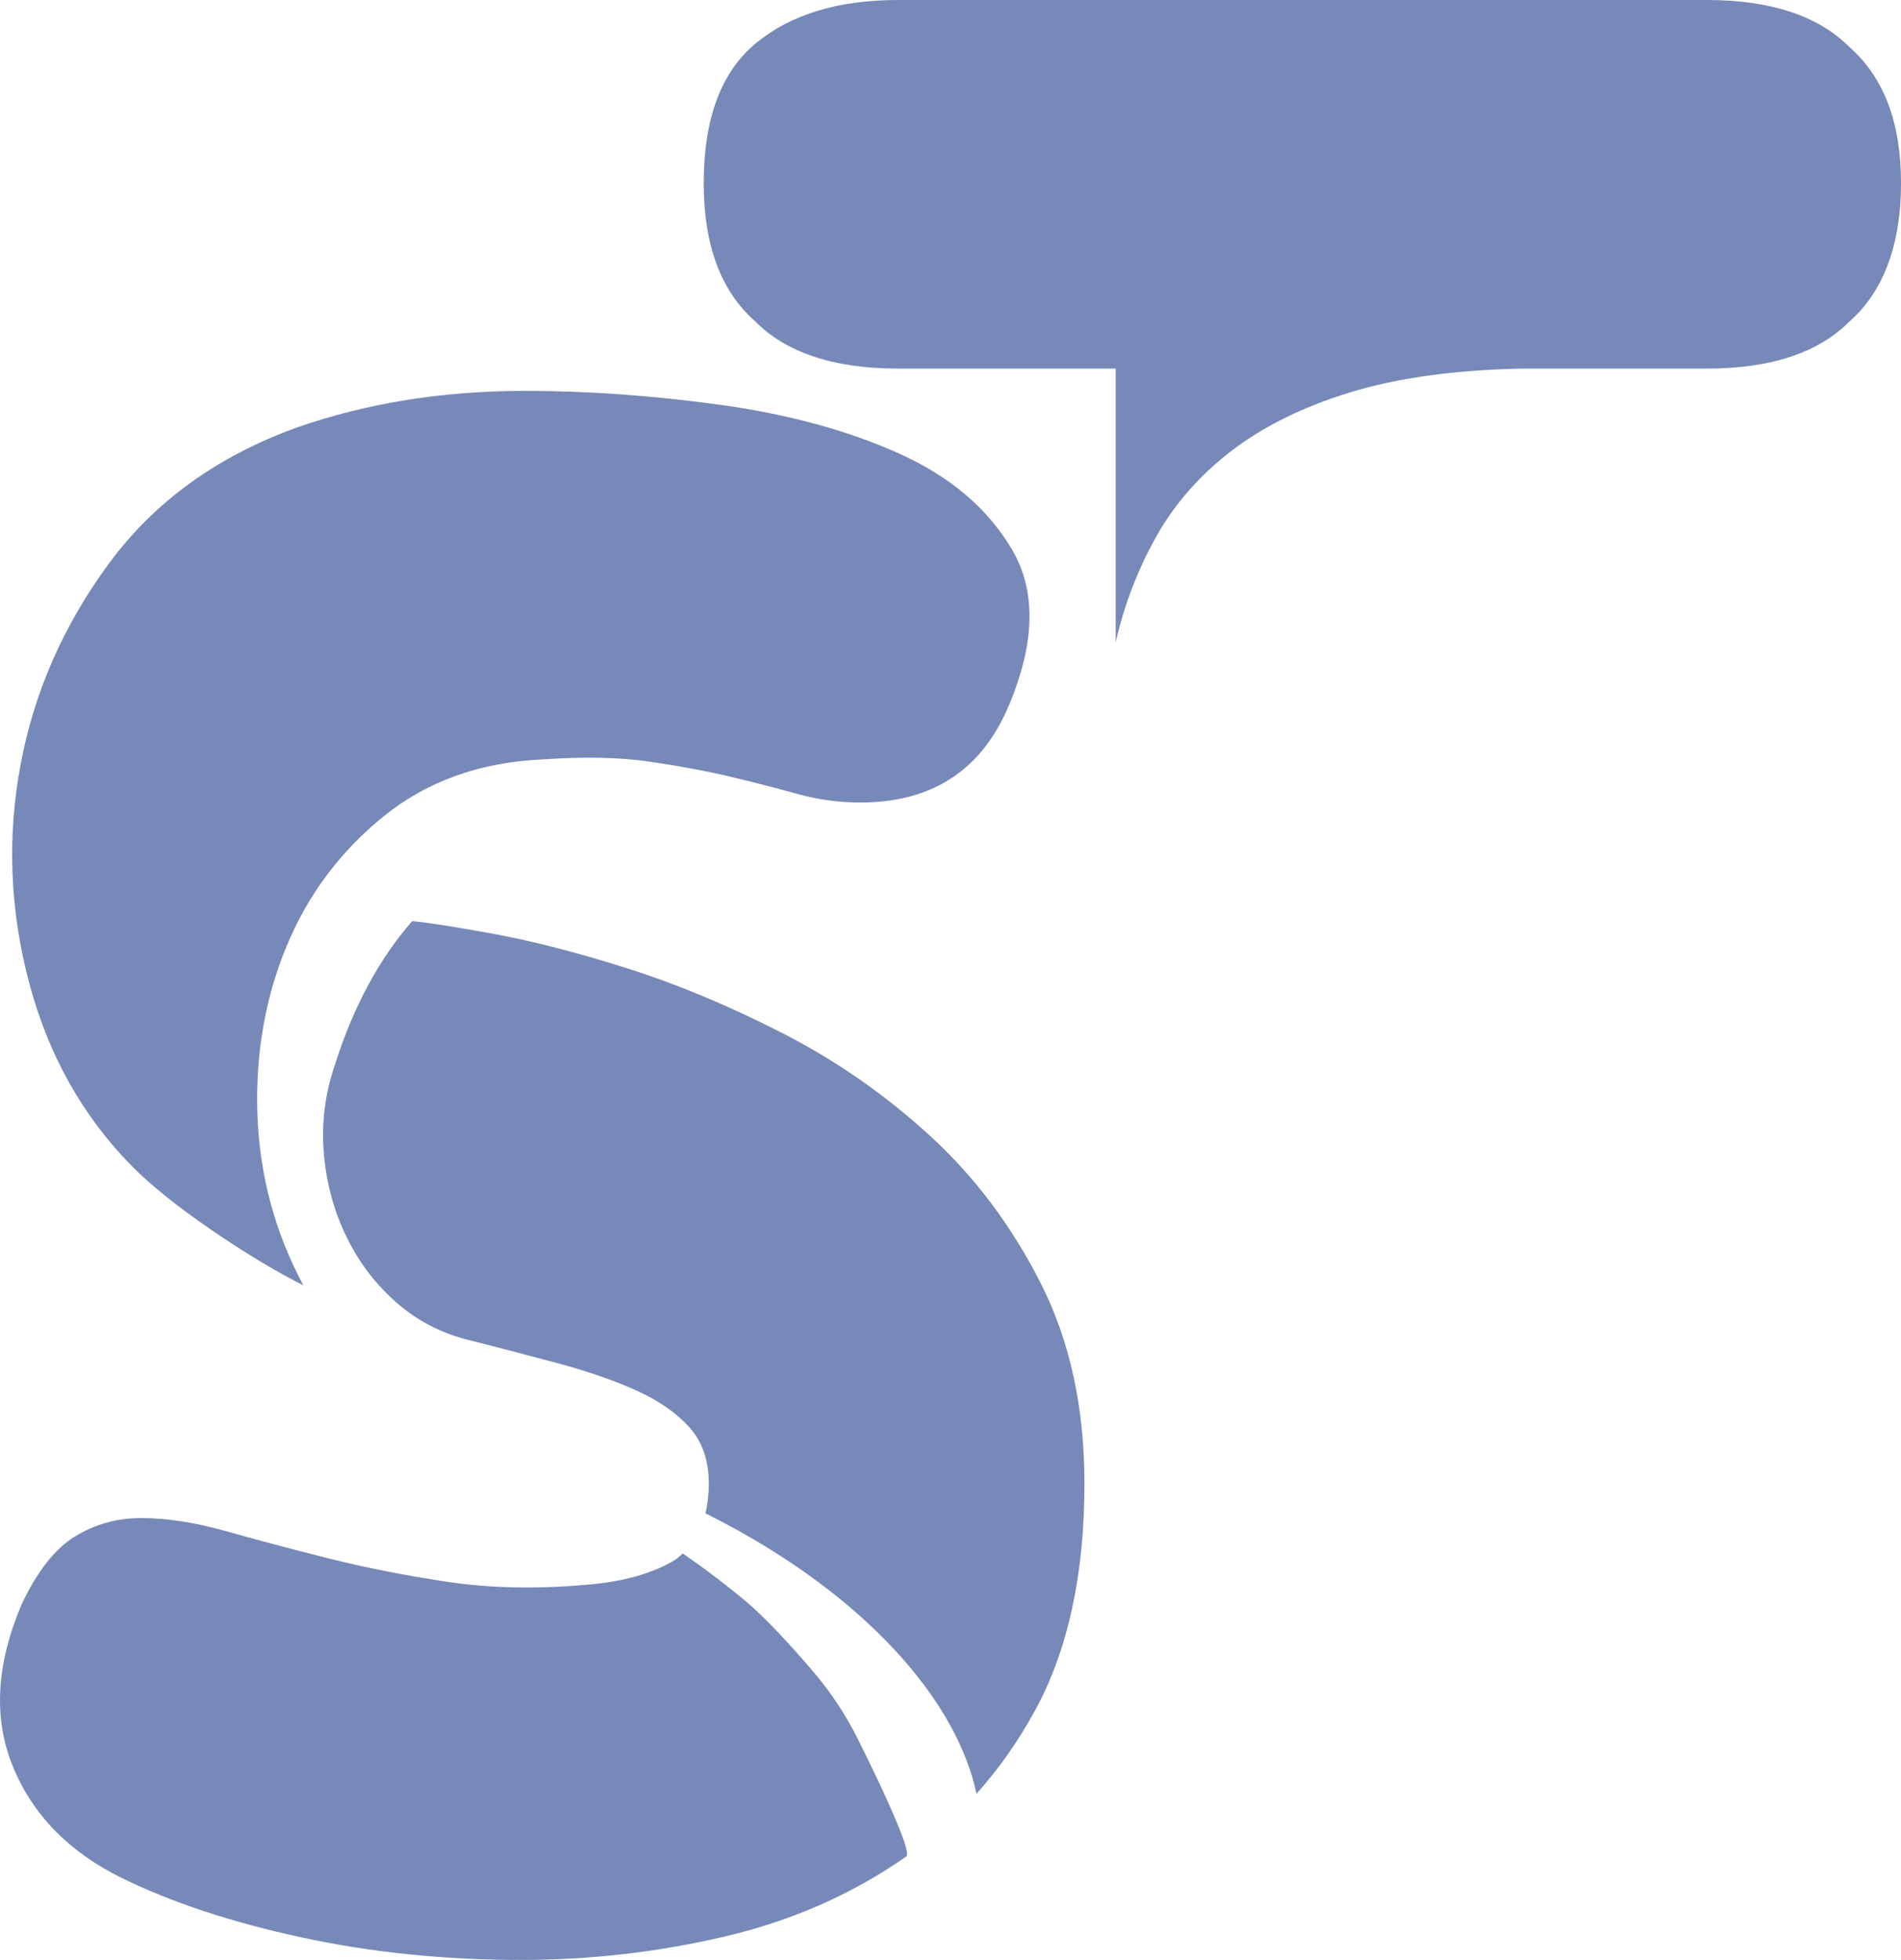
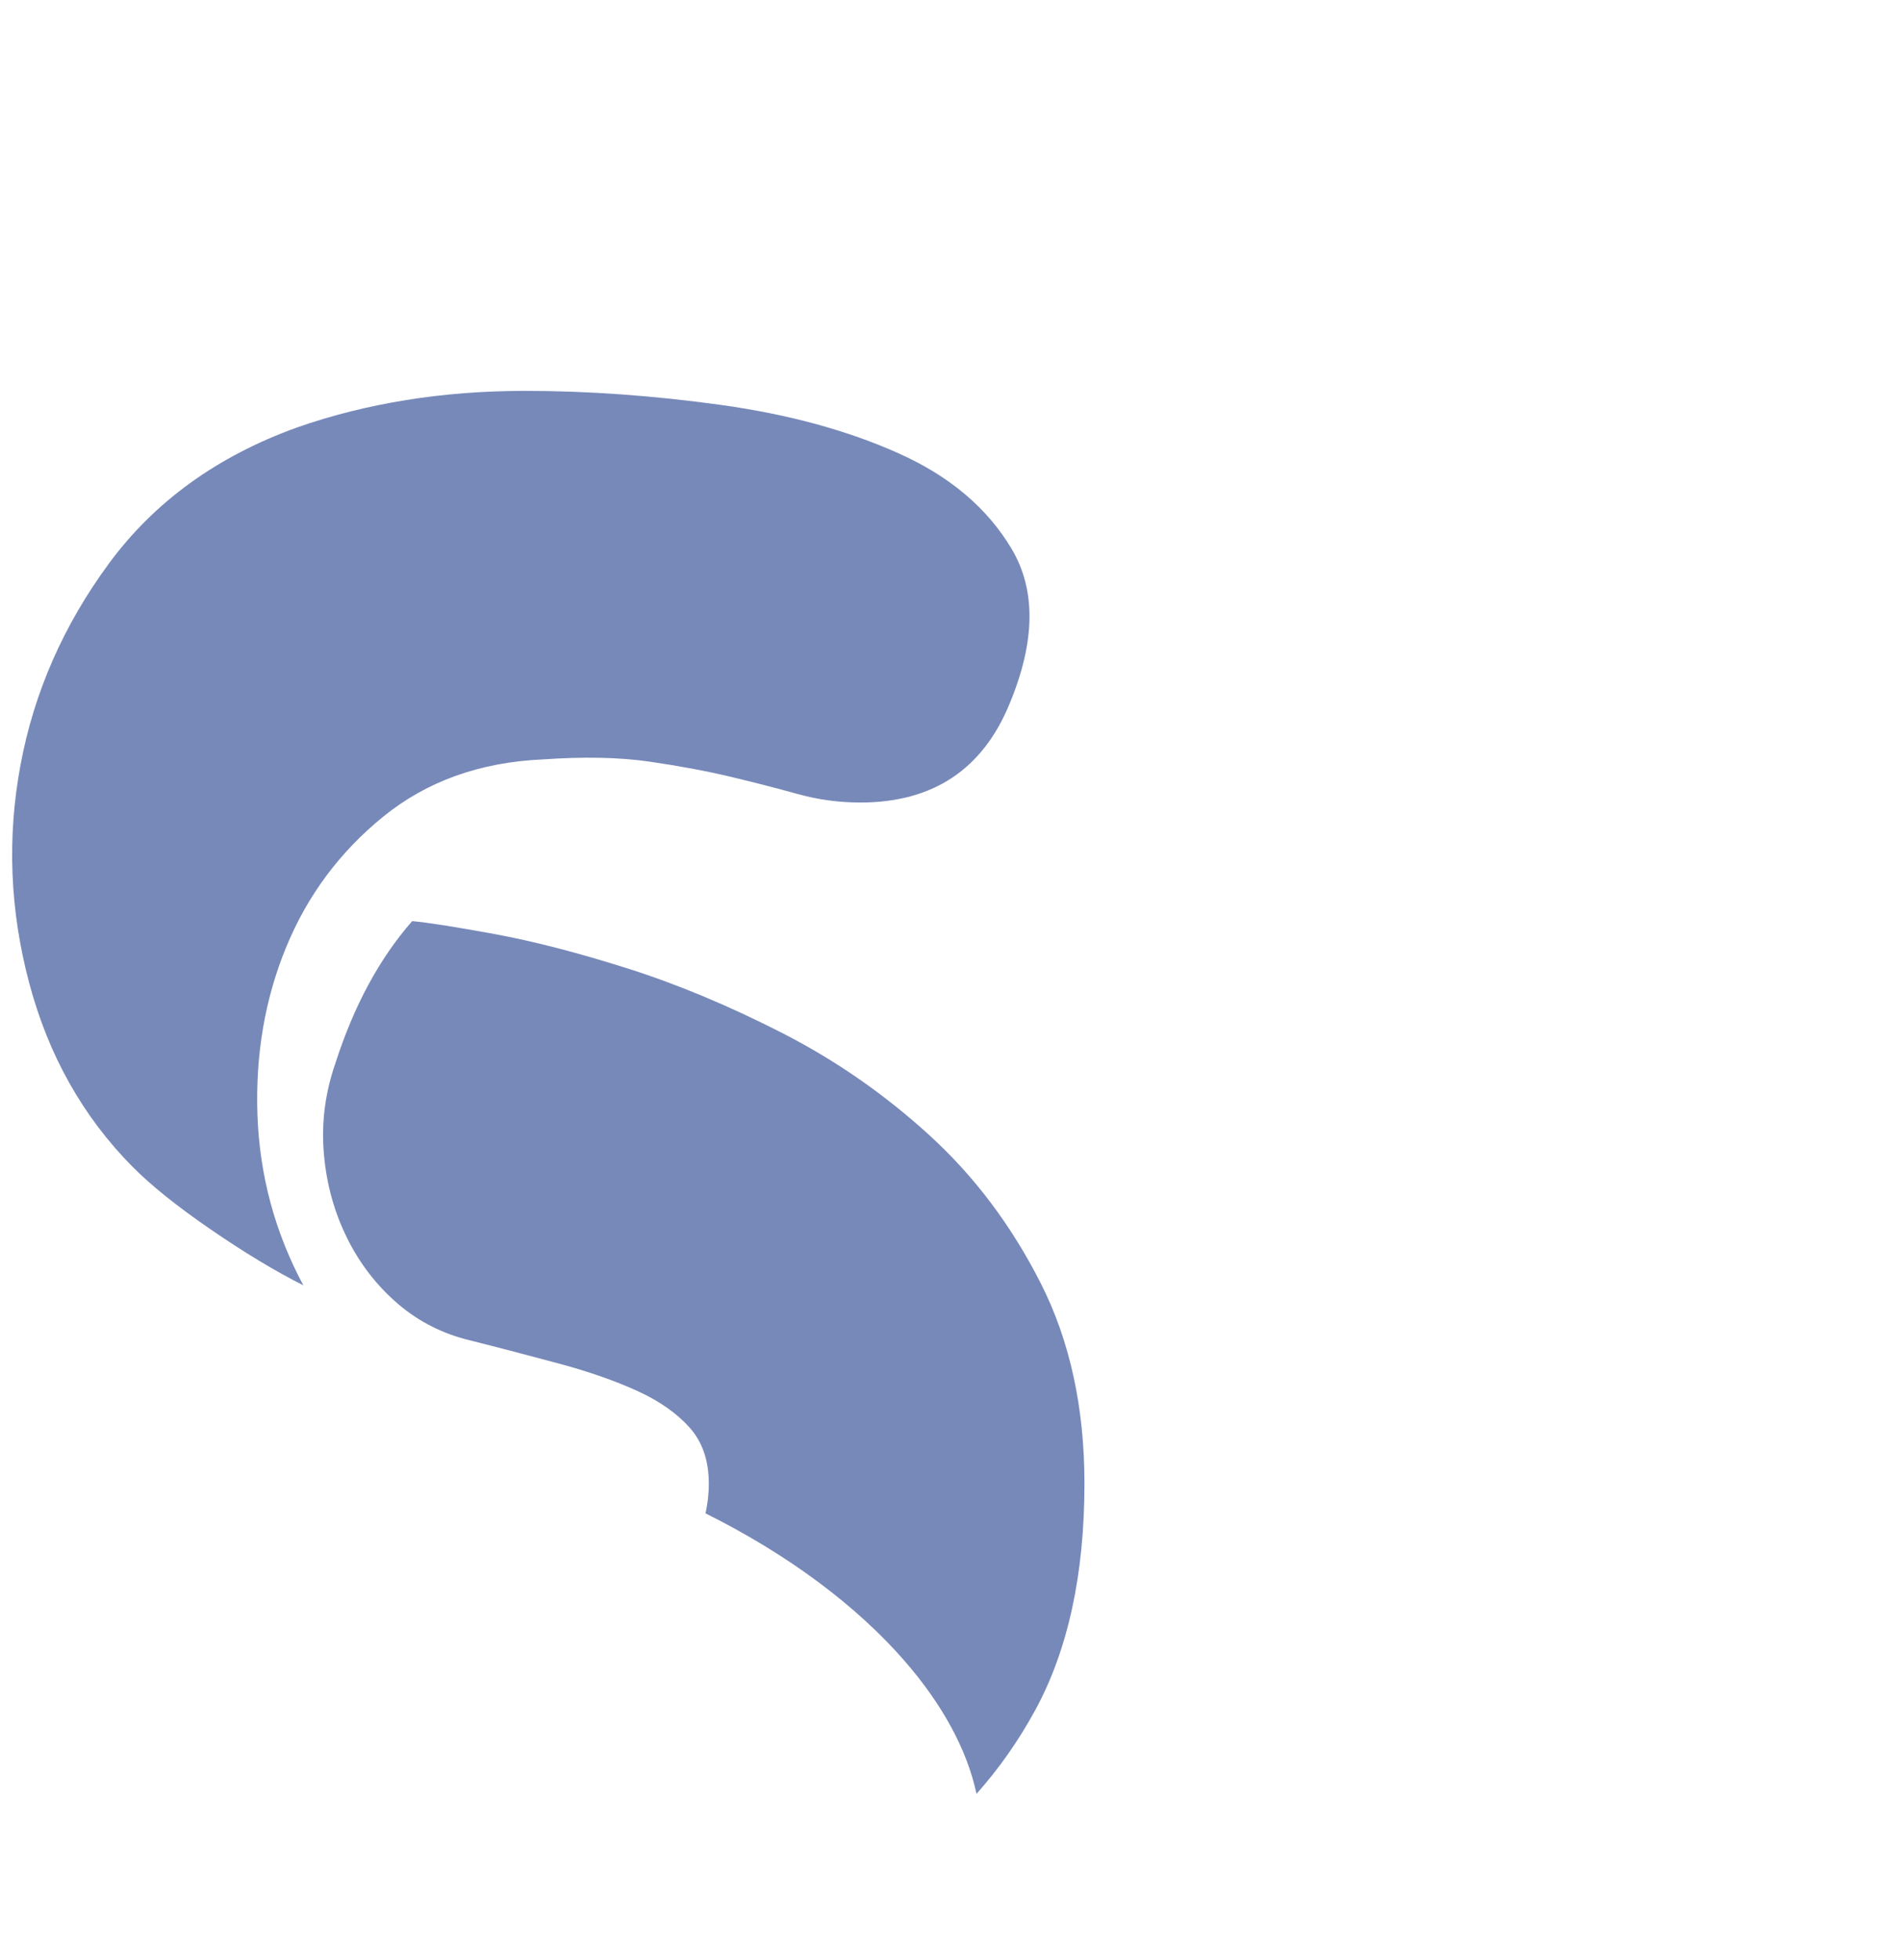
<svg xmlns="http://www.w3.org/2000/svg" width="65" height="67" viewBox="0 0 65 67" fill="none">
  <g clip-path="url(#clip0_910_78)">
    <path d="M4.534 39.887C5.166 40.525 6.054 41.238 7.198 42.023C8.34 42.809 9.399 43.448 10.372 43.939C9.399 42.122 8.877 40.181 8.803 38.118C8.731 36.055 9.059 34.139 9.788 32.371C10.517 30.602 11.624 29.118 13.108 27.913C14.592 26.71 16.403 26.059 18.545 25.961C19.955 25.862 21.172 25.887 22.193 26.034C23.215 26.182 24.138 26.354 24.966 26.55C25.792 26.747 26.558 26.944 27.264 27.14C27.969 27.337 28.687 27.434 29.417 27.434C31.898 27.434 33.601 26.306 34.525 24.045C35.401 21.933 35.425 20.176 34.598 18.777C33.77 17.377 32.482 16.284 30.73 15.499C28.979 14.713 26.947 14.161 24.637 13.84C22.326 13.522 20.1 13.362 17.96 13.362C15.138 13.362 12.535 13.78 10.152 14.614C7.427 15.598 5.287 17.145 3.73 19.256C2.173 21.369 1.164 23.666 0.702 26.146C0.239 28.627 0.337 31.107 0.994 33.587C1.651 36.068 2.831 38.168 4.533 39.887L4.534 39.887Z" fill="#7789B9" />
-     <path d="M23.343 53.104C23.253 53.181 23.173 53.27 23.069 53.332C22.29 53.799 21.268 54.082 20.004 54.179C18.301 54.327 16.721 54.29 15.261 54.069C13.802 53.848 12.438 53.578 11.175 53.258C9.909 52.94 8.754 52.632 7.709 52.337C6.662 52.043 5.702 51.895 4.826 51.895C3.999 51.895 3.246 52.105 2.564 52.523C1.882 52.94 1.274 53.714 0.74 54.843C-0.136 56.906 -0.234 58.76 0.448 60.406C1.128 62.052 2.369 63.316 4.169 64.201C5.871 65.036 7.915 65.711 10.298 66.227C12.682 66.743 15.188 67 17.815 67C20.198 67 22.534 66.73 24.82 66.19C27.107 65.65 29.162 64.741 30.987 63.463C31.073 63.403 30.954 63.01 30.728 62.454C30.346 61.512 29.762 60.308 29.325 59.435C28.917 58.621 28.418 57.864 27.829 57.171C27.05 56.254 26.138 55.266 25.462 54.706C24.294 53.738 23.343 53.104 23.343 53.104Z" fill="#7789B9" />
    <path d="M35.402 58.453C36.52 56.391 37.08 53.812 37.08 50.717C37.08 48.114 36.581 45.83 35.584 43.865C34.587 41.901 33.322 40.217 31.79 38.818C30.258 37.418 28.58 36.251 26.755 35.318C24.93 34.385 23.166 33.648 21.464 33.108C19.761 32.568 18.241 32.175 16.903 31.929C15.565 31.684 14.629 31.537 14.094 31.488C12.974 32.765 12.098 34.386 11.467 36.35C11.126 37.333 10.993 38.328 11.066 39.334C11.139 40.341 11.381 41.287 11.795 42.171C12.208 43.055 12.768 43.817 13.473 44.454C14.178 45.094 14.993 45.535 15.917 45.781C17.085 46.075 18.168 46.359 19.165 46.628C20.161 46.898 21.037 47.206 21.792 47.549C22.545 47.893 23.142 48.311 23.58 48.801C24.018 49.293 24.236 49.932 24.236 50.717C24.236 51.096 24.191 51.427 24.123 51.734C26.98 53.155 29.315 54.917 30.944 56.794C32.224 58.269 33.069 59.815 33.389 61.322C34.151 60.468 34.824 59.515 35.401 58.453H35.402Z" fill="#7789B9" />
-     <path d="M24.062 6.263C24.062 4.053 24.658 2.457 25.85 1.474C27.043 0.492 28.66 0 30.704 0H58.361C60.549 0 62.179 0.541 63.25 1.621C64.418 2.652 65.001 4.2 65.001 6.263C65.001 8.326 64.418 9.947 63.25 10.979C62.179 12.06 60.55 12.6 58.361 12.6H52.012C49.725 12.649 47.78 12.919 46.174 13.41C44.568 13.901 43.219 14.564 42.124 15.399C41.03 16.236 40.165 17.218 39.533 18.346C38.9 19.477 38.439 20.68 38.147 21.957V12.6H30.704C28.514 12.6 26.884 12.06 25.814 10.979C24.647 9.947 24.062 8.375 24.062 6.263Z" fill="#7789B9" />
  </g>
  <defs>
    <clipPath id="clip0_910_78">
      <rect width="65" height="67" fill="white" />
    </clipPath>
  </defs>
</svg>